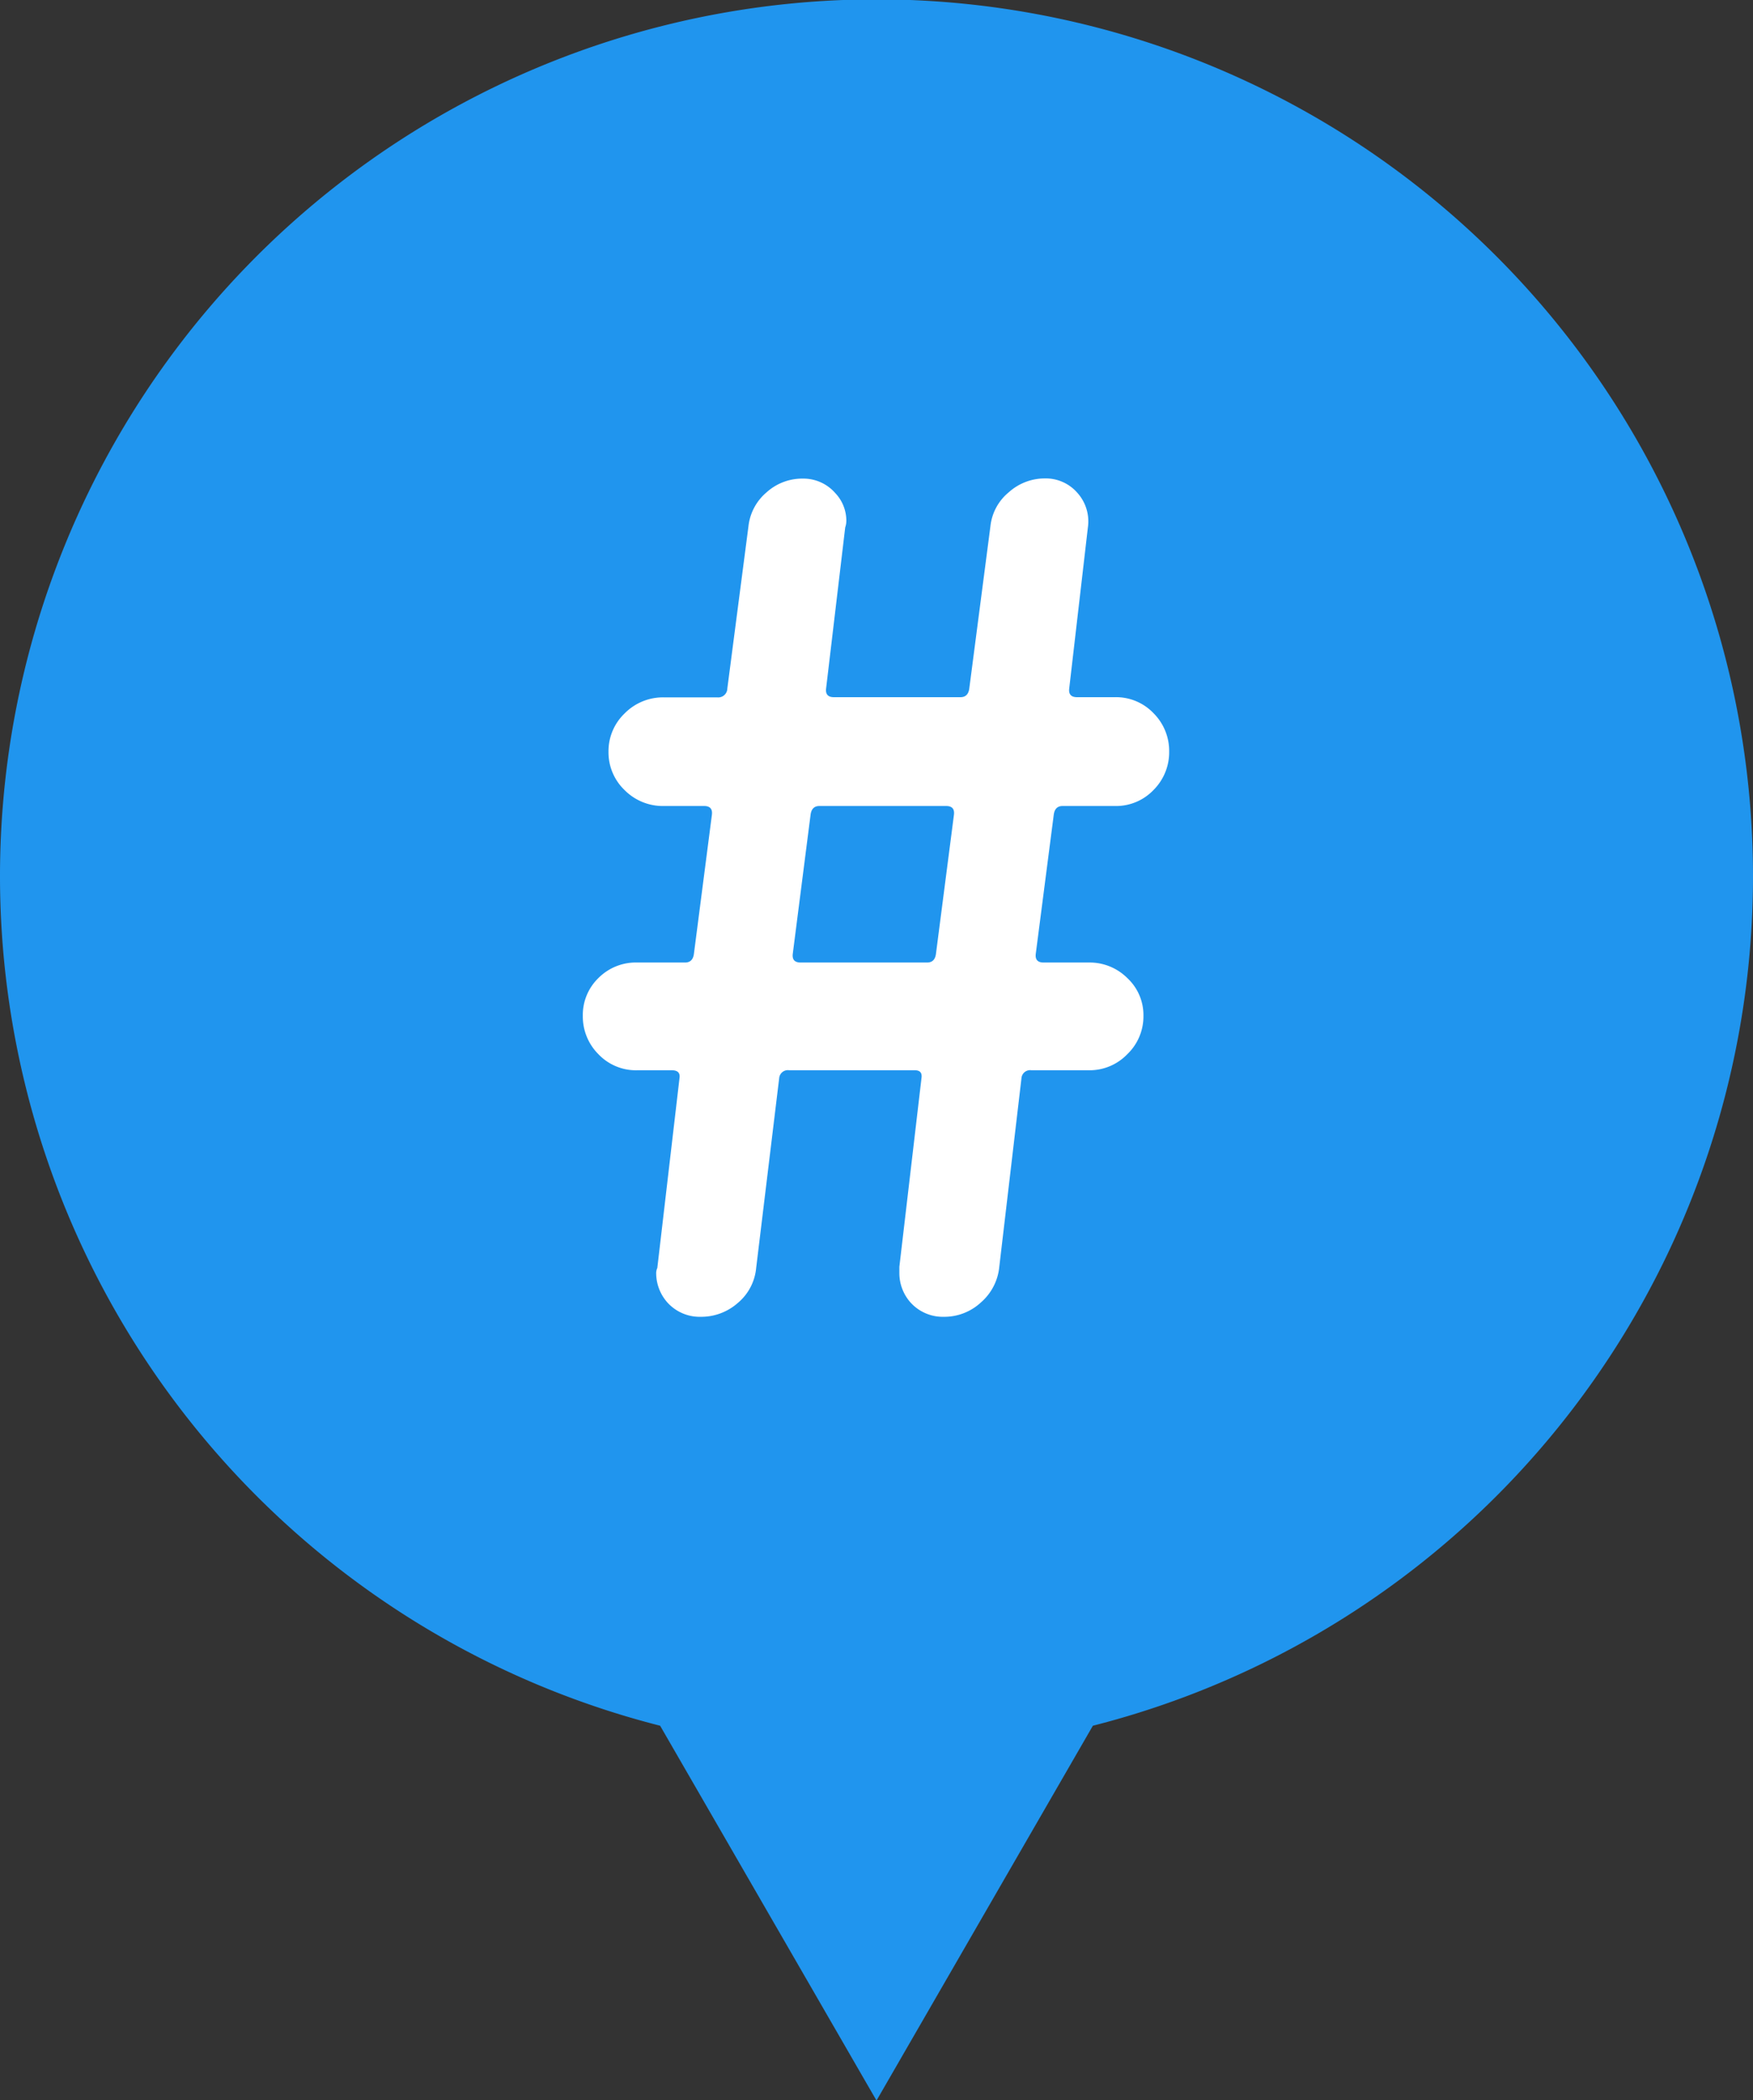
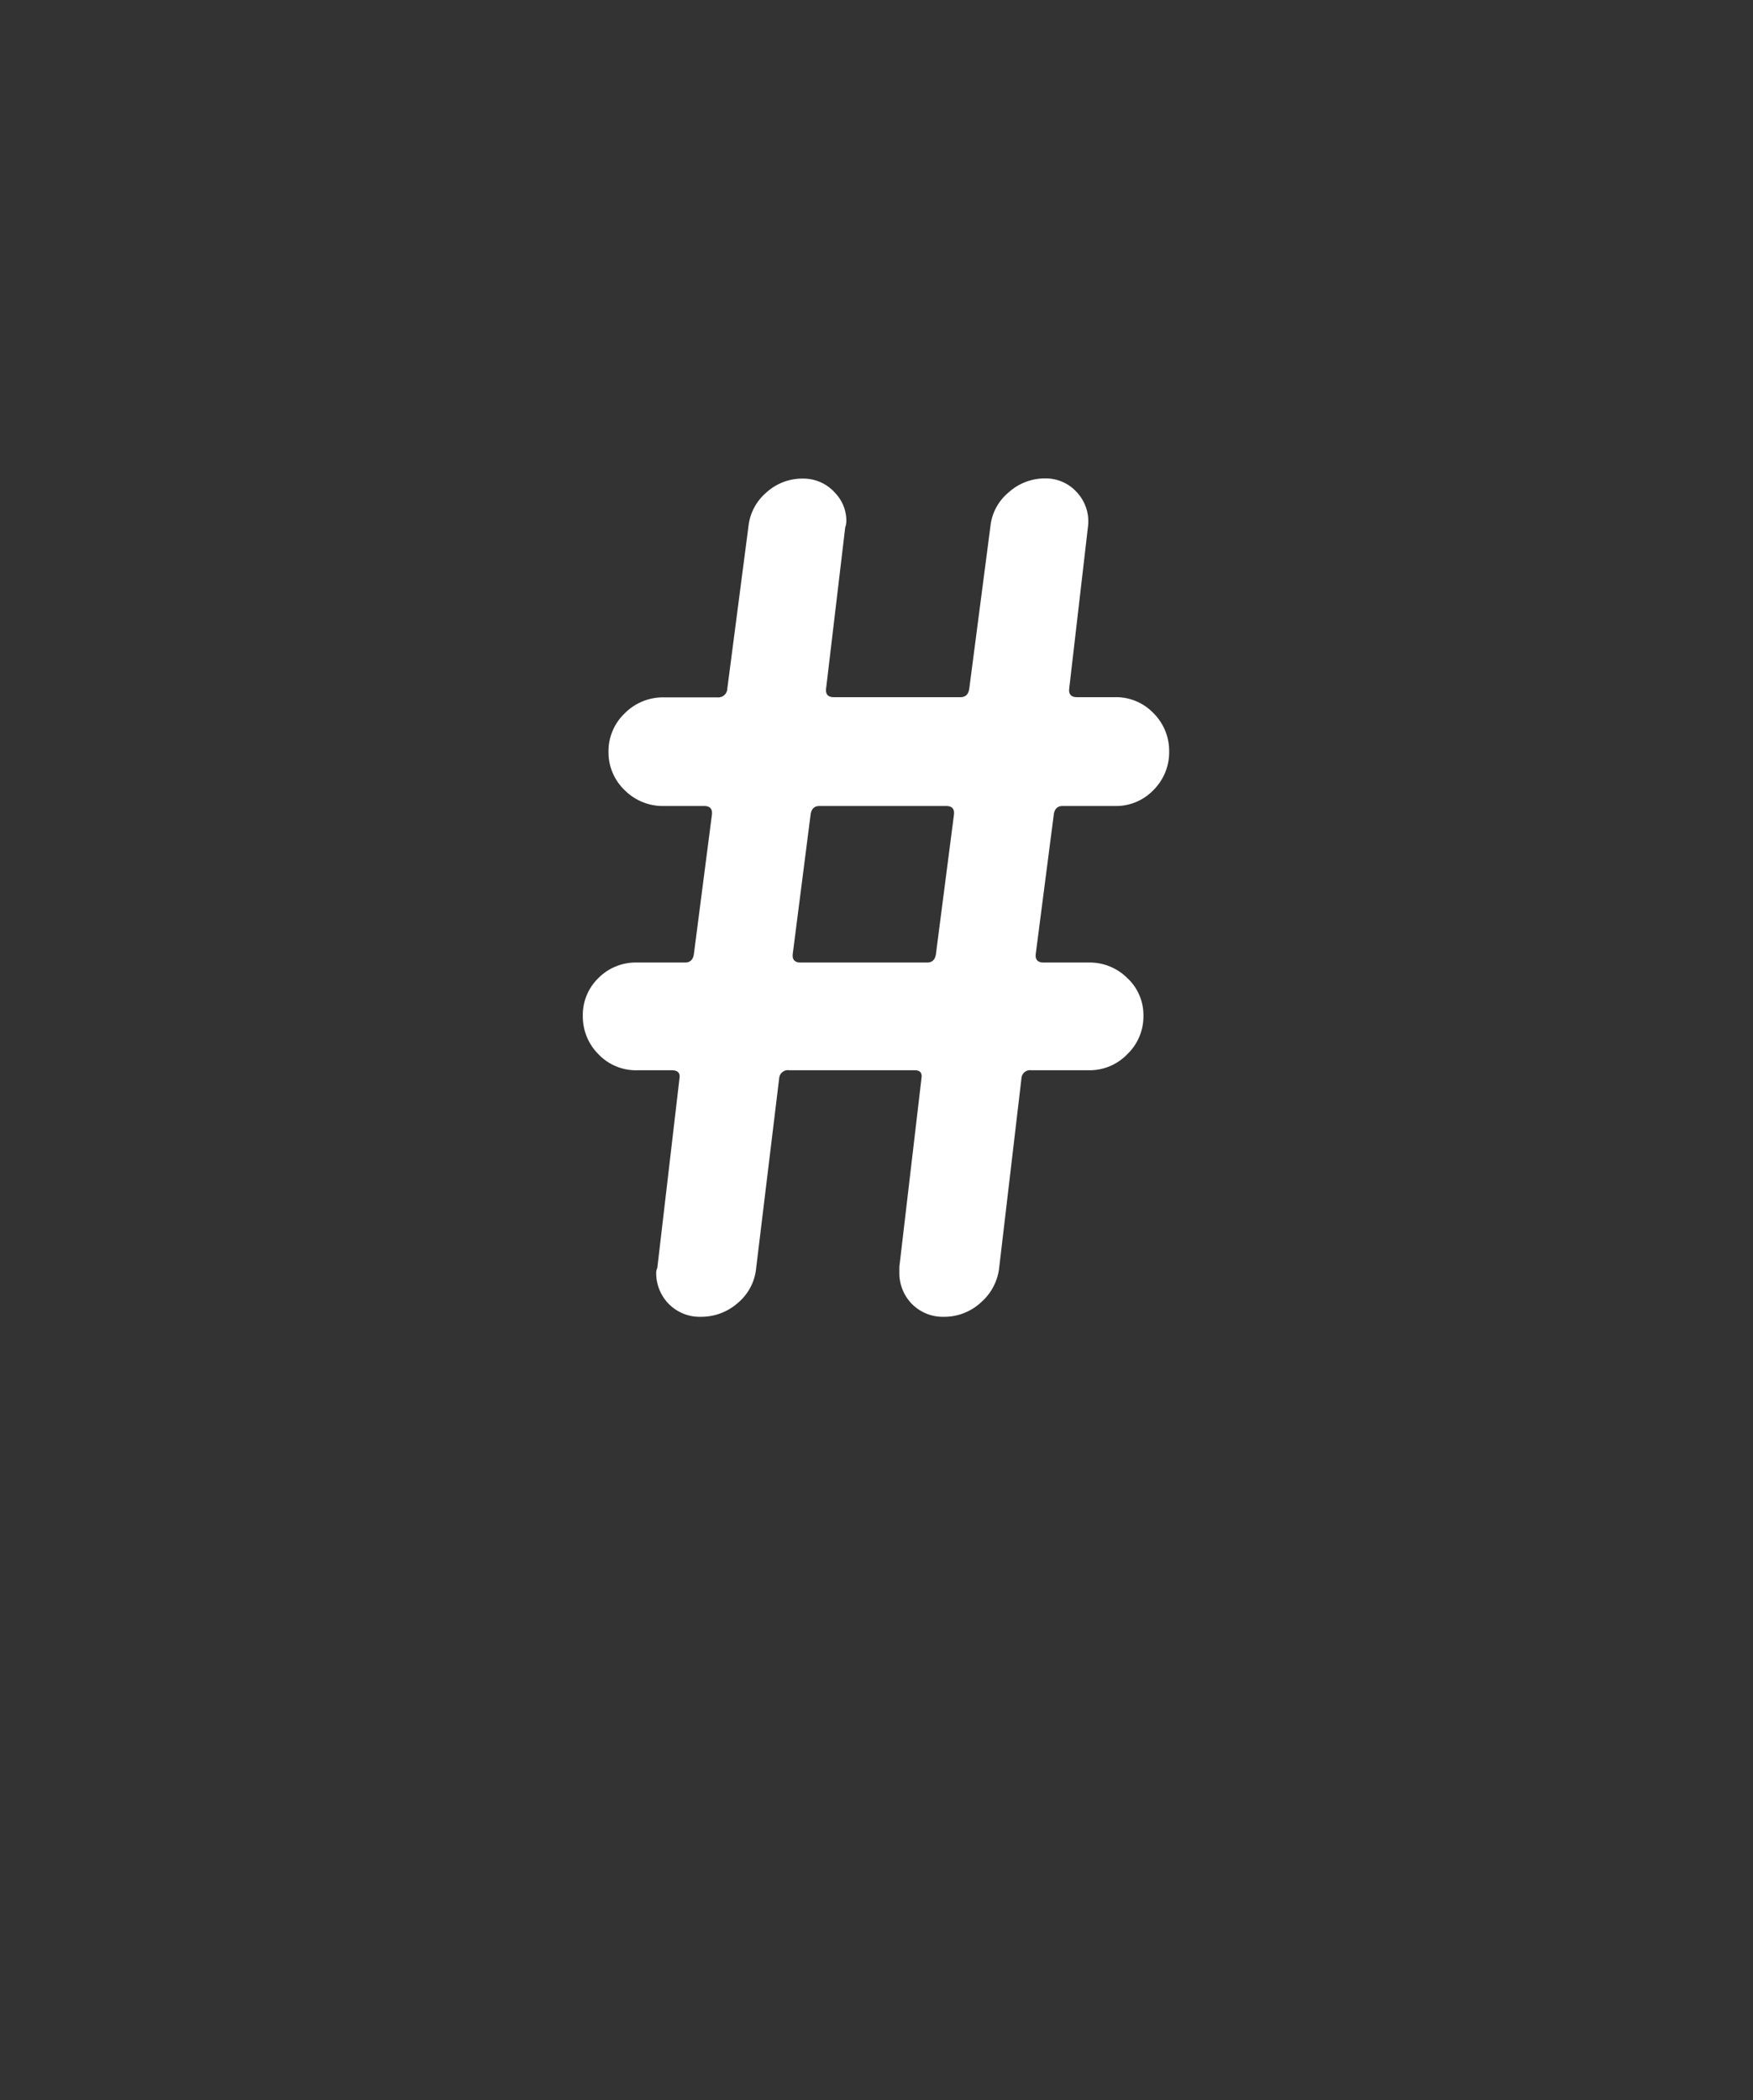
<svg xmlns="http://www.w3.org/2000/svg" width="29.296" height="35.09" viewBox="0 0 29.296 35.09">
  <rect x="0" y="0" width="29.296" height="35.09" fill="#333333" stroke="none" />
  <defs>
    <style>.a{fill:#2095ee;}.b{fill:#fff;}</style>
  </defs>
  <g transform="translate(-504 -2178)">
-     <path class="a" d="M1002.375,879.8a14.648,14.648,0,1,0-18.264,14.18l3.616,6.262,3.616-6.262A14.641,14.641,0,0,0,1002.375,879.8Z" transform="translate(-469.079 1312.852)" />
    <path class="b" d="M2.709,0a.726.726,0,0,1-.557-.241.739.739,0,0,1-.186-.482.207.207,0,0,1,.019-.093l.371-3.173q.019-.13-.13-.13H1.651A.865.865,0,0,1,1-4.388a.89.89,0,0,1-.26-.64A.859.859,0,0,1,1-5.659a.881.881,0,0,1,.649-.26h.8q.13,0,.148-.148l.3-2.319q.019-.148-.13-.148H2.1A.9.9,0,0,1,1.438-8.8a.874.874,0,0,1-.269-.64.874.874,0,0,1,.269-.64.9.9,0,0,1,.659-.269h.891a.151.151,0,0,0,.167-.148l.353-2.709a.865.865,0,0,1,.3-.566.889.889,0,0,1,.612-.232.706.706,0,0,1,.538.241.671.671,0,0,1,.186.464.35.35,0,0,1-.019.111L4.806-10.5q-.019.148.13.148H7.051q.13,0,.148-.148l.353-2.709a.851.851,0,0,1,.306-.566.9.9,0,0,1,.6-.232.7.7,0,0,1,.547.241.712.712,0,0,1,.176.575L8.869-10.5q-.019.148.13.148H9.63a.865.865,0,0,1,.649.269.89.89,0,0,1,.26.64.89.89,0,0,1-.26.64.865.865,0,0,1-.649.269H8.758q-.13,0-.148.148l-.3,2.319q-.019.148.13.148H9.2a.89.89,0,0,1,.64.26.844.844,0,0,1,.269.631.874.874,0,0,1-.269.64.874.874,0,0,1-.64.269H8.238a.145.145,0,0,0-.167.13L7.7-.835a.9.9,0,0,1-.306.594A.9.9,0,0,1,6.772,0a.726.726,0,0,1-.557-.241A.739.739,0,0,1,6.03-.724V-.835L6.4-3.989q.019-.13-.111-.13h-2.1a.145.145,0,0,0-.167.13L3.637-.816a.865.865,0,0,1-.306.584A.924.924,0,0,1,2.709,0Zm1.54-6.067q-.019.148.13.148H6.494q.13,0,.148-.148l.3-2.319q.019-.148-.13-.148H4.694q-.13,0-.148.148Z" transform="translate(513 2200)" />
  </g>
</svg>